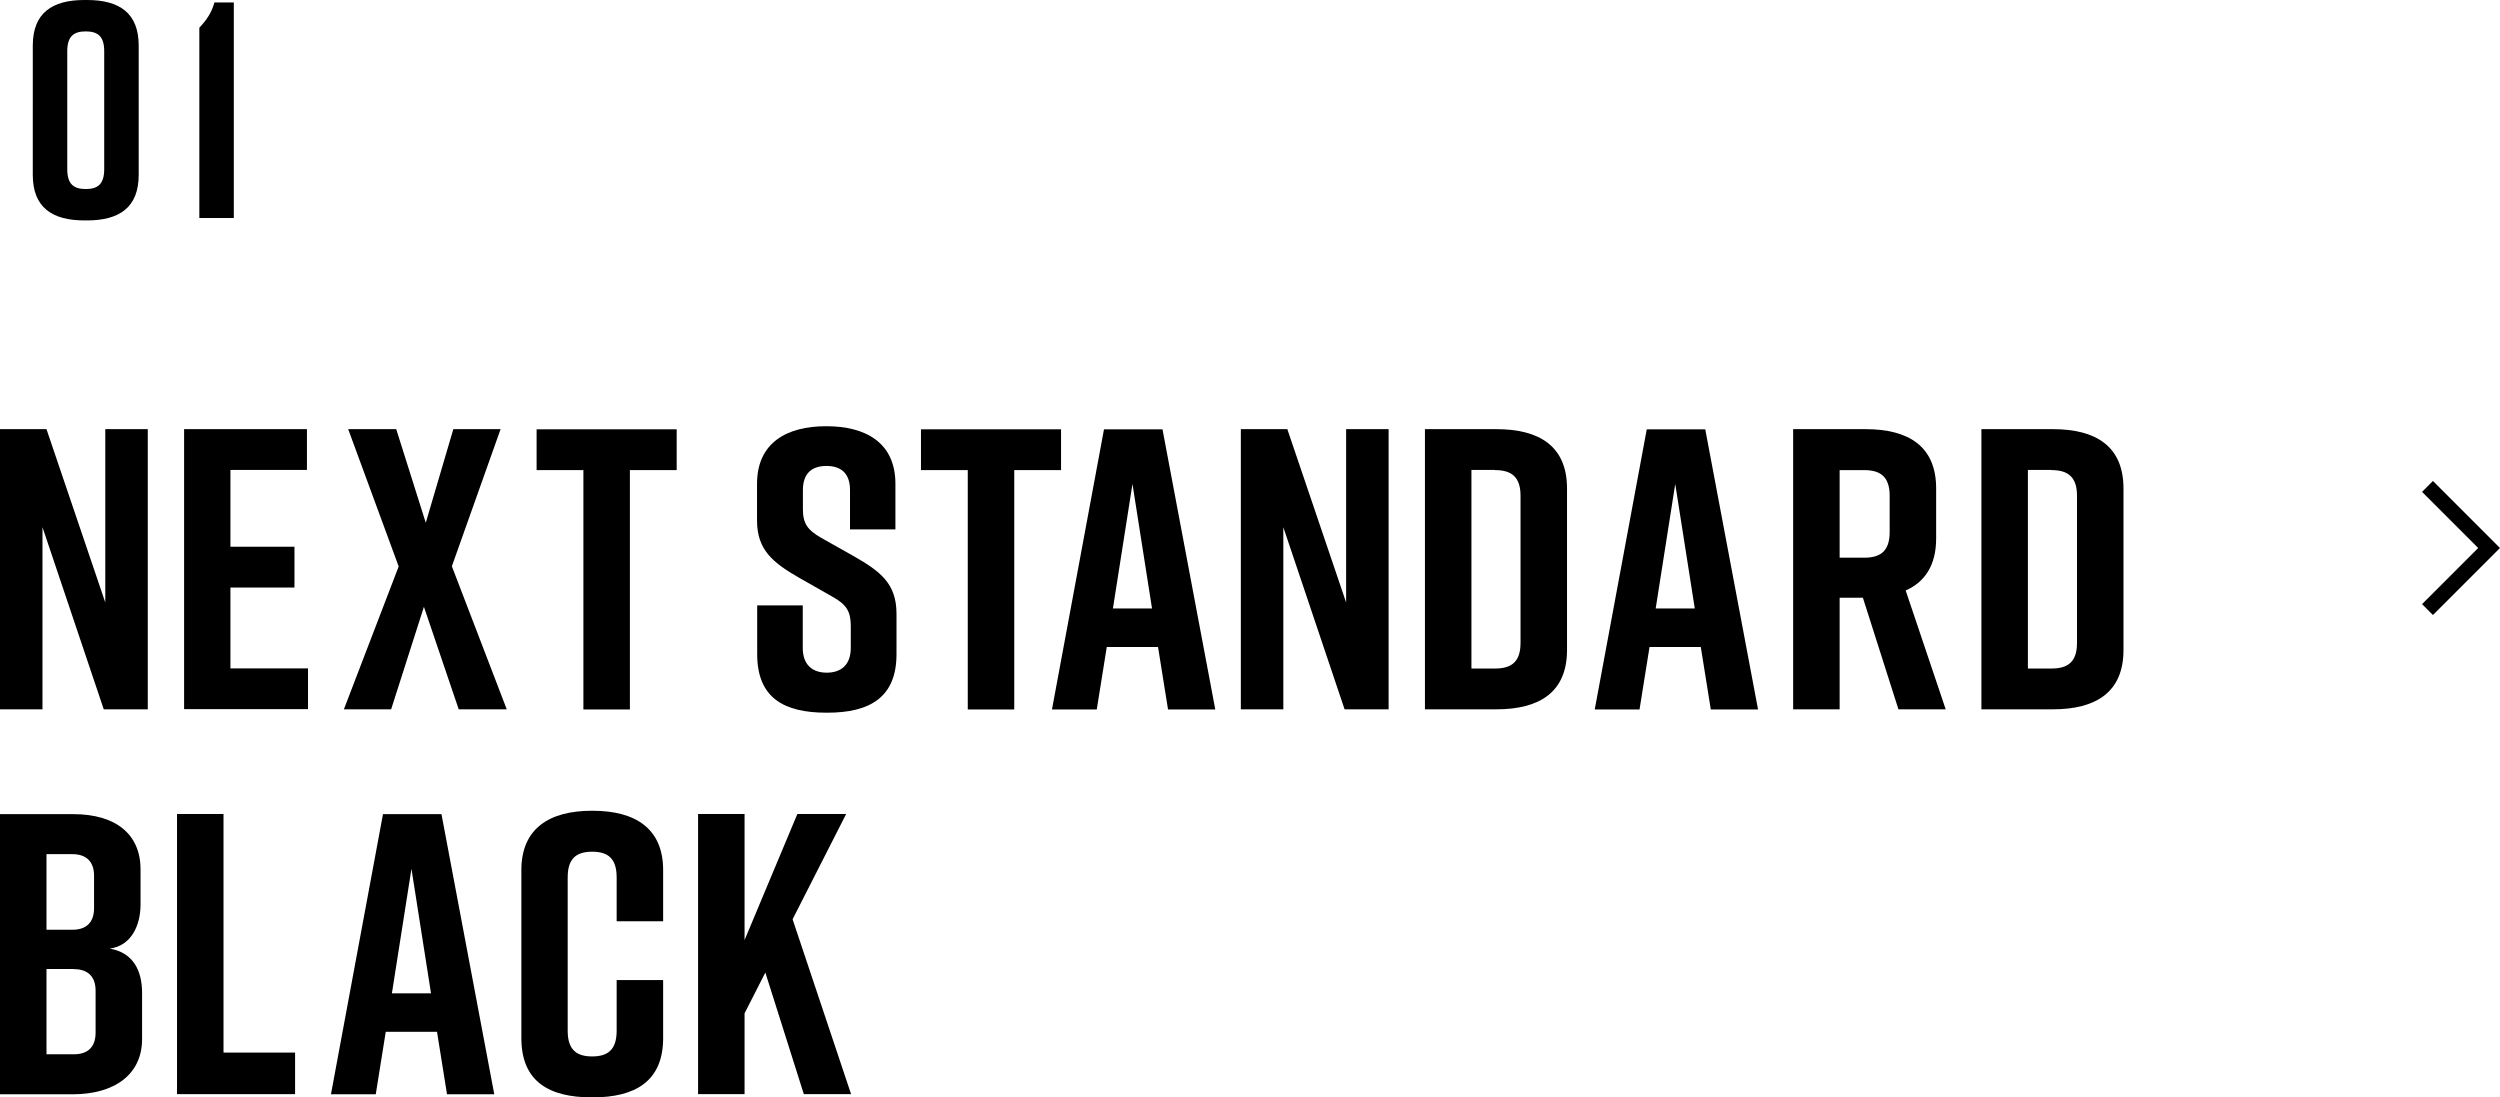
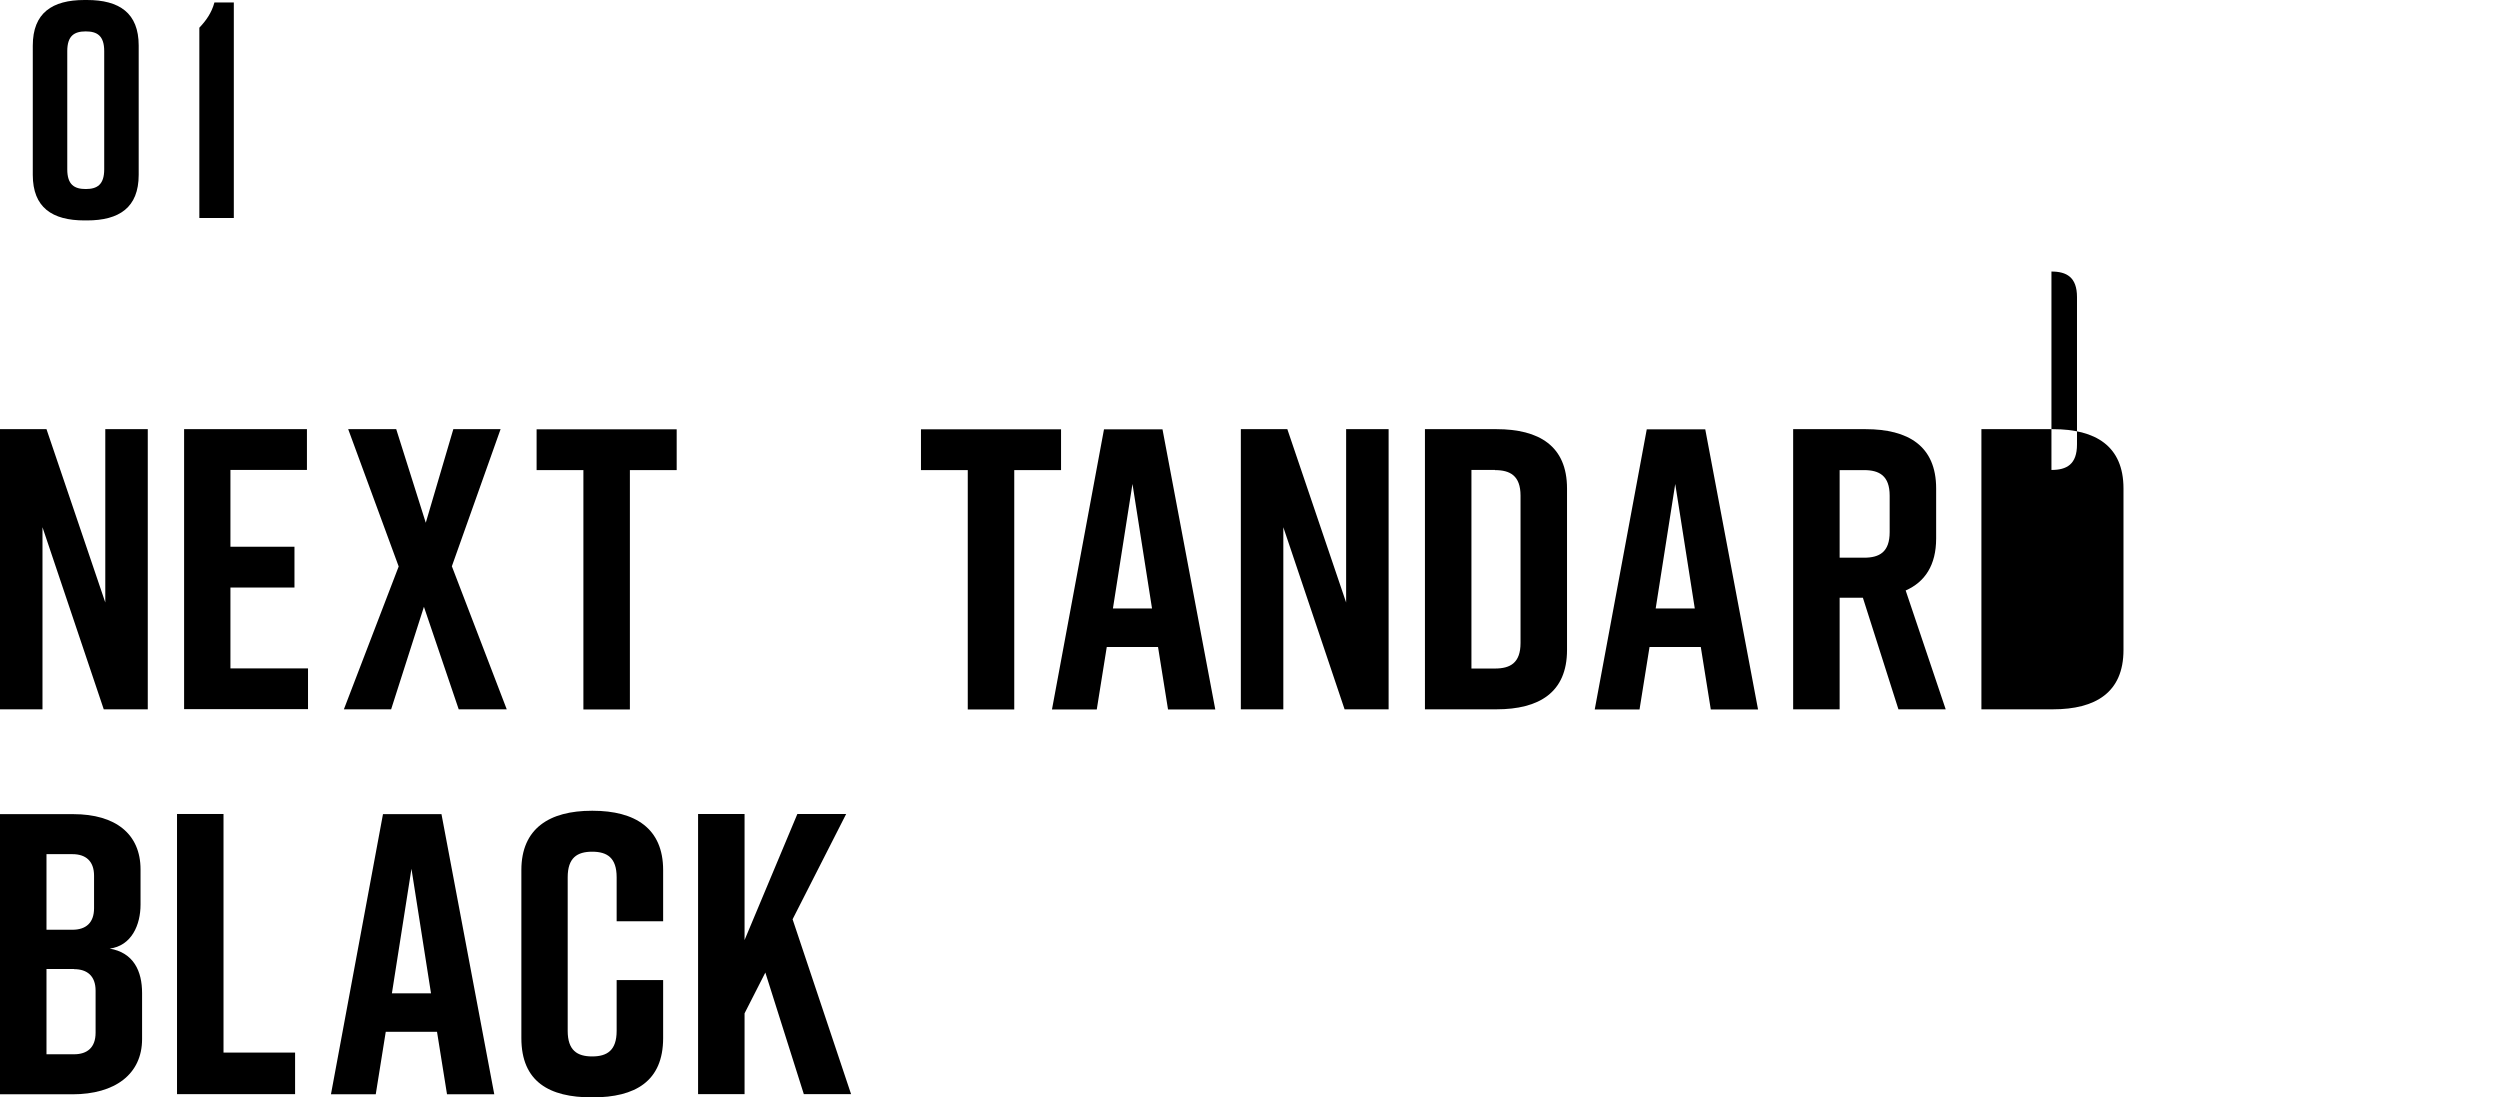
<svg xmlns="http://www.w3.org/2000/svg" id="_イヤー_2" width="162.41" height="71.29" viewBox="0 0 162.41 71.29">
  <g id="layout">
-     <polyline points="157.7 31.6 161.7 35.6 157.7 39.6" style="fill:none; stroke:#000; stroke-miterlimit:10;" />
    <g>
      <path d="M0,46.08V27.88H3.02l3.82,11.26v-11.26h2.76v18.2h-2.86l-3.98-11.83v11.83H0Z" />
      <path d="M11.96,46.08V27.88h7.98v2.65h-4.97v4.99h4.16v2.65h-4.16v5.25h5.04v2.65H11.96Z" />
      <path d="M29.36,36.8l3.56,9.28h-3.12l-2.26-6.66-2.13,6.66h-3.07l3.56-9.28-3.28-8.92h3.12l1.92,6.08,1.79-6.08h3.07l-3.17,8.92Z" />
      <path d="M43.96,30.54h-3.04v15.55h-3.02v-15.55h-3.04v-2.65h9.1v2.65Z" />
-       <path d="M55.22,34.38v-2.55c0-1.14-.65-1.56-1.53-1.56s-1.53,.42-1.53,1.56v1.25c0,.94,.31,1.35,1.17,1.85l2.13,1.2c1.74,.99,2.78,1.79,2.78,3.74v2.63c0,2.81-1.74,3.8-4.5,3.8h-.05c-2.76,0-4.5-.96-4.5-3.8v-3.17h2.96v2.76c0,1.12,.65,1.61,1.56,1.61s1.56-.49,1.56-1.61v-1.43c0-.94-.29-1.4-1.2-1.9l-2.11-1.2c-1.77-1.01-2.78-1.85-2.78-3.74v-2.39c0-2.7,1.98-3.74,4.47-3.74h.05c2.5,0,4.47,1.04,4.47,3.74v2.96h-2.96Z" />
      <path d="M68.93,30.54h-3.04v15.55h-3.02v-15.55h-3.04v-2.65h9.1v2.65Z" />
      <path d="M75.23,42.03h-3.33l-.65,4.06h-2.91l3.38-18.2h3.8l3.43,18.2h-3.07l-.65-4.06Zm-.39-2.5l-1.27-8.09-1.27,8.09h2.55Z" />
      <path d="M80.61,46.08V27.88h3.02l3.82,11.26v-11.26h2.76v18.2h-2.86l-3.98-11.83v11.83h-2.76Z" />
      <path d="M101.8,31.73v10.5c0,2.76-1.82,3.85-4.58,3.85h-4.65V27.88h4.65c2.76,0,4.58,1.09,4.58,3.85Zm-4.68-1.2h-1.53v12.9h1.53c.99,0,1.66-.36,1.66-1.66v-9.57c0-1.3-.68-1.66-1.66-1.66Z" />
      <path d="M110.49,42.03h-3.33l-.65,4.06h-2.91l3.38-18.2h3.8l3.43,18.2h-3.07l-.65-4.06Zm-.39-2.5l-1.27-8.09-1.27,8.09h2.55Z" />
      <path d="M123.33,46.08l-2.31-7.25h-1.51v7.25h-3.02V27.88h4.71c2.76,0,4.58,1.09,4.58,3.85v3.25c0,1.74-.73,2.83-1.98,3.38l2.6,7.72h-3.07Zm-3.82-9.85h1.59c.99,0,1.66-.36,1.66-1.66v-2.37c0-1.3-.68-1.66-1.66-1.66h-1.59v5.69Z" />
-       <path d="M137.95,31.73v10.5c0,2.76-1.82,3.85-4.58,3.85h-4.65V27.88h4.65c2.76,0,4.58,1.09,4.58,3.85Zm-4.68-1.2h-1.53v12.9h1.53c.99,0,1.66-.36,1.66-1.66v-9.57c0-1.3-.68-1.66-1.66-1.66Z" />
+       <path d="M137.95,31.73v10.5c0,2.76-1.82,3.85-4.58,3.85h-4.65V27.88h4.65c2.76,0,4.58,1.09,4.58,3.85Zm-4.68-1.2h-1.53h1.53c.99,0,1.66-.36,1.66-1.66v-9.57c0-1.3-.68-1.66-1.66-1.66Z" />
      <path d="M7.1,61.62c1.59,.26,2.13,1.48,2.13,2.89v2.99c0,2.29-1.77,3.59-4.52,3.59H0v-18.2H4.76c2.76,0,4.37,1.3,4.37,3.59v2.29c0,1.3-.57,2.68-2.03,2.86Zm-4.08-1.22h1.69c.86,0,1.4-.44,1.4-1.4v-2.11c0-.96-.55-1.4-1.4-1.4h-1.69v4.91Zm1.79,2.55h-1.79v5.54h1.79c.86,0,1.4-.44,1.4-1.4v-2.73c0-.96-.55-1.4-1.4-1.4Z" />
      <path d="M19.17,71.08h-7.67v-18.2h3.02v15.5h4.65v2.7Z" />
      <path d="M28.39,67.03h-3.33l-.65,4.06h-2.91l3.38-18.2h3.8l3.43,18.2h-3.07l-.65-4.06Zm-.39-2.5l-1.27-8.09-1.27,8.09h2.55Z" />
      <path d="M43.08,67.44c0,2.81-1.82,3.85-4.58,3.85h-.05c-2.76,0-4.58-1.01-4.58-3.85v-10.92c0-2.7,1.82-3.85,4.58-3.85h.05c2.76,0,4.58,1.14,4.58,3.85v3.33h-3.02v-2.86c0-1.27-.62-1.66-1.59-1.66s-1.59,.39-1.59,1.66v9.98c0,1.27,.62,1.66,1.59,1.66s1.59-.39,1.59-1.66v-3.3h3.02v3.77Z" />
      <path d="M52.22,71.08l-2.5-7.9-1.35,2.65v5.25h-3.02v-18.2h3.02v8.19l3.43-8.19h3.17l-3.48,6.84,3.8,11.36h-3.07Z" />
    </g>
    <g>
      <path d="M9.01,2.96V11.36c0,2.12-1.26,2.96-3.36,2.96h-.16c-2.1,0-3.36-.84-3.36-2.96V2.96C2.13,.84,3.39,0,5.49,0h.16c2.1,0,3.36,.84,3.36,2.96Zm-3.44-.92c-.74,0-1.2,.28-1.2,1.28v7.68c0,1,.46,1.28,1.2,1.28s1.2-.28,1.2-1.28V3.32c0-1-.46-1.28-1.2-1.28Z" />
      <path d="M12.95,14.16V1.8c.42-.44,.8-.96,.98-1.64h1.26V14.16h-2.24Z" />
    </g>
  </g>
</svg>